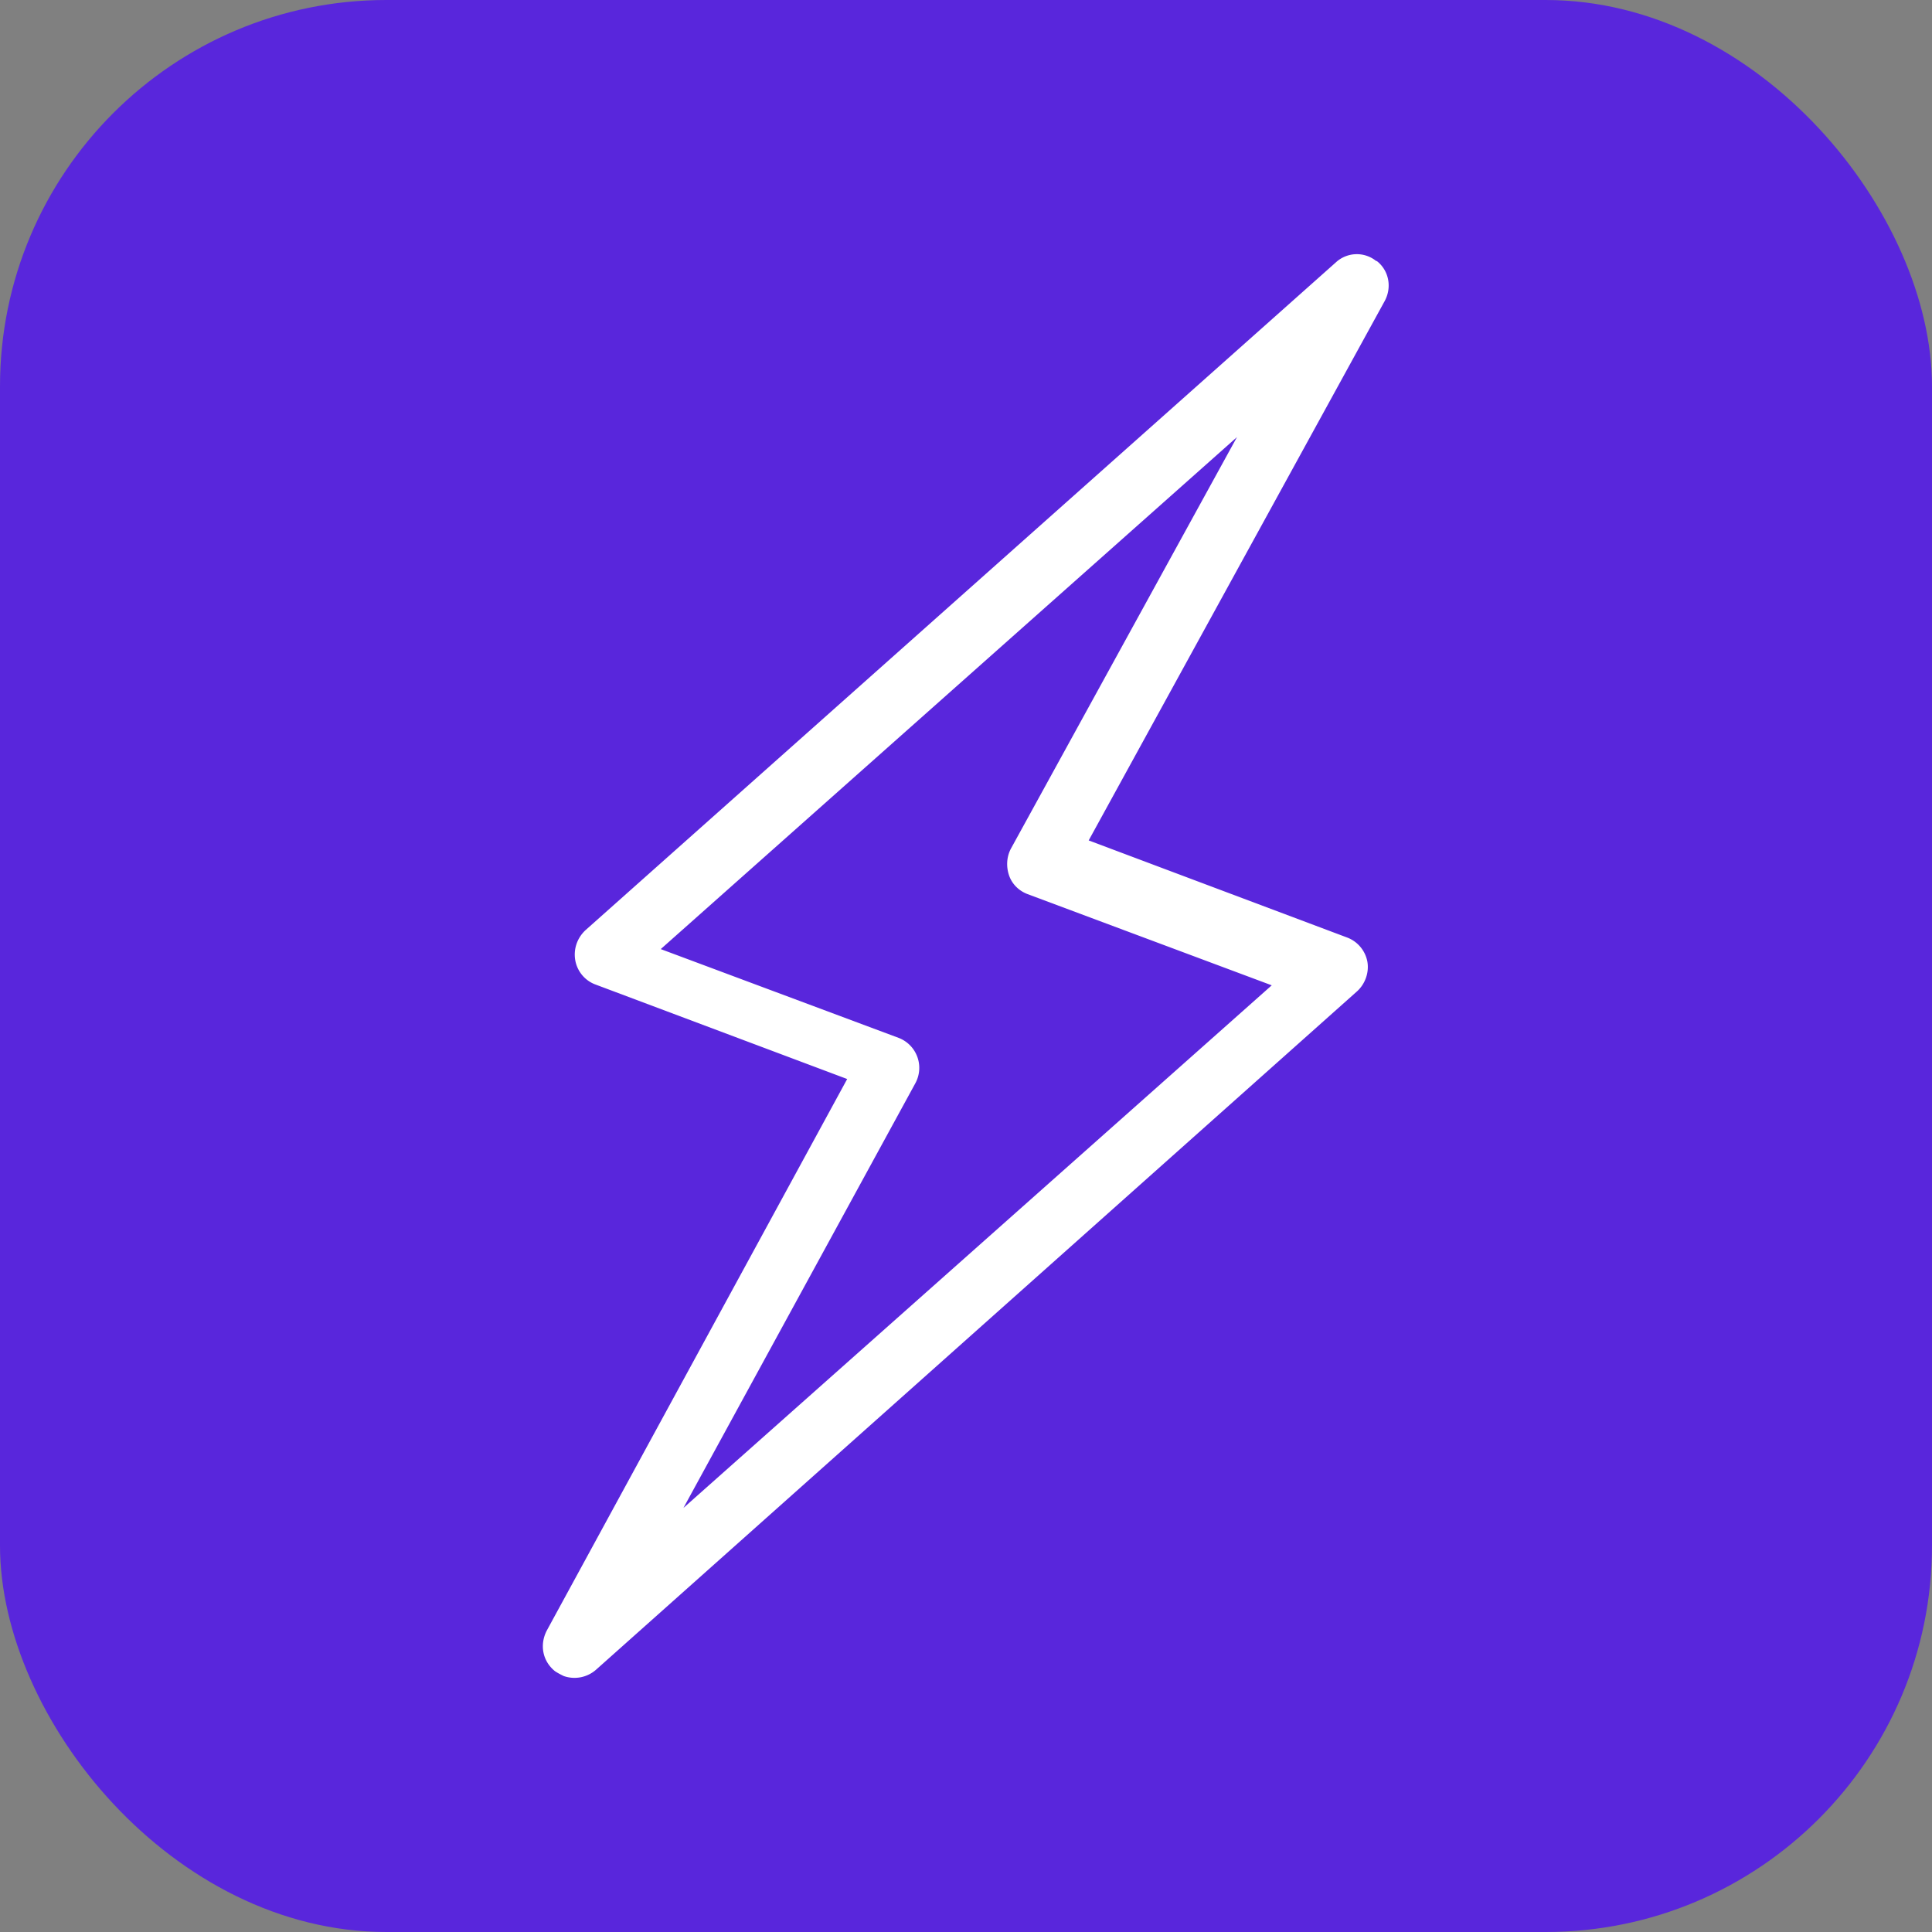
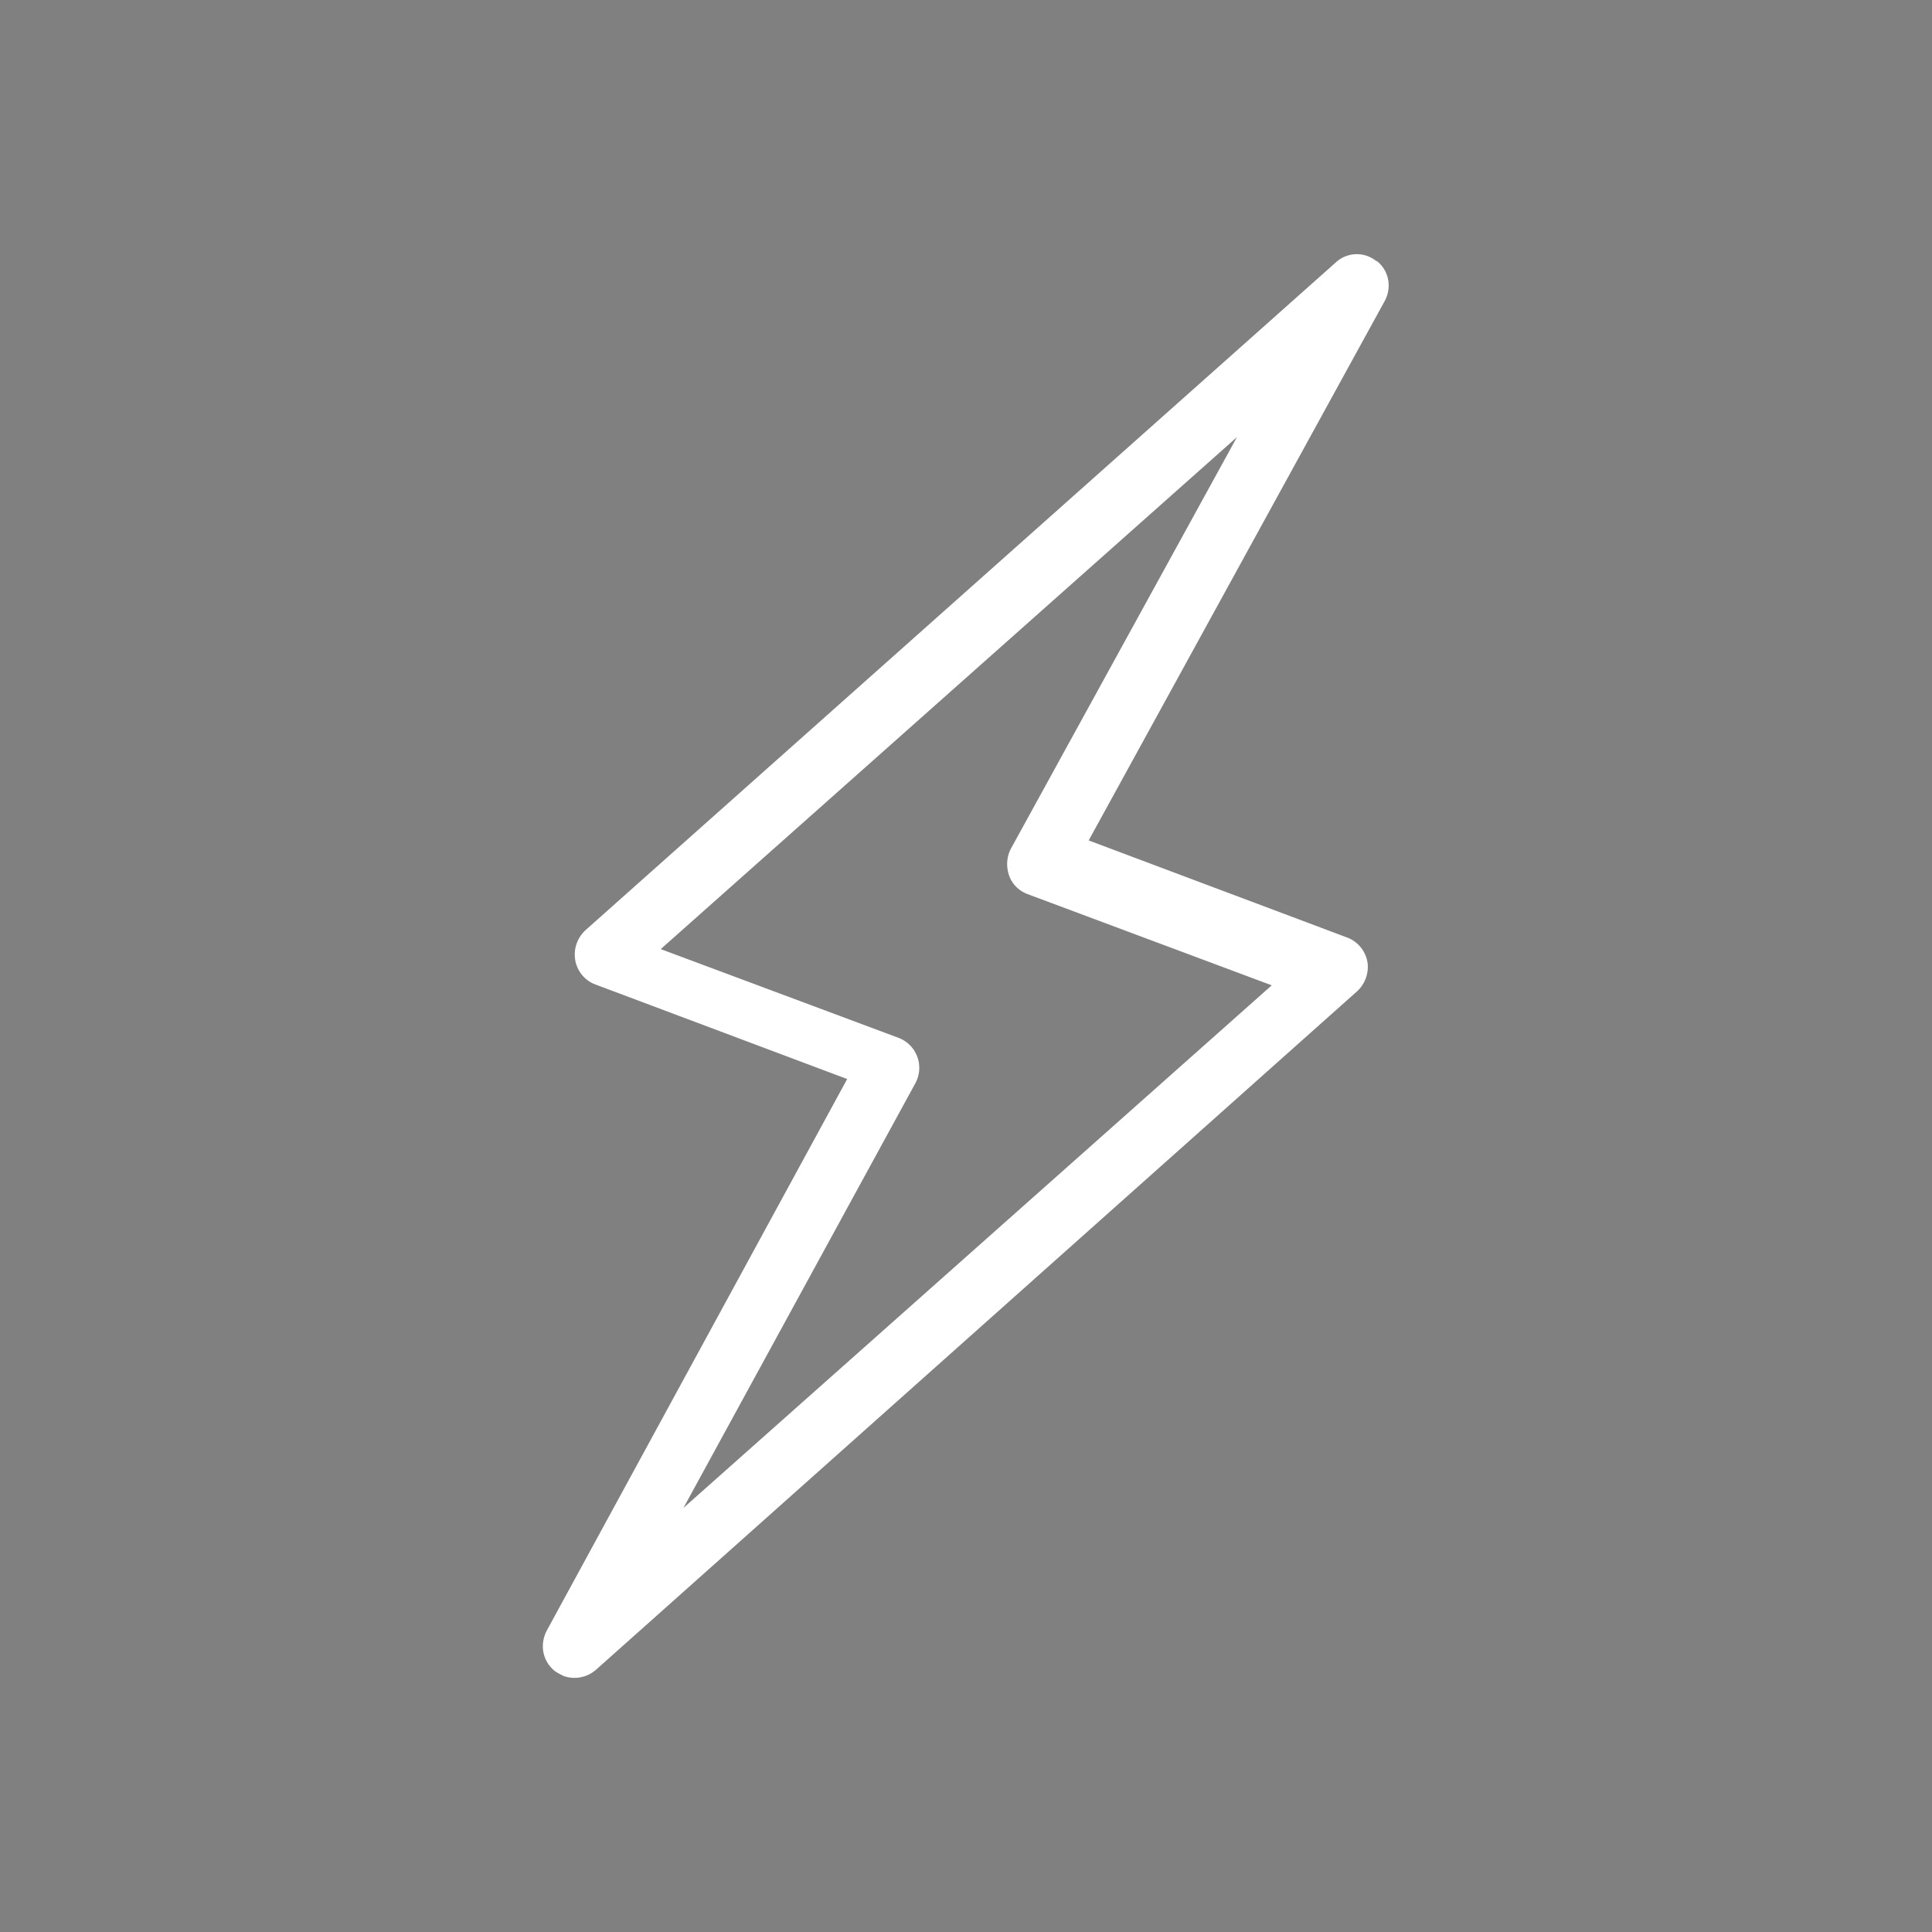
<svg xmlns="http://www.w3.org/2000/svg" viewBox="0 0 40 40">
  <rect x="0" y="0" width="40" height="40" fill="#808080" stroke="none" />
-   <rect width="40" height="40" rx="8" ry="8" fill="#5926dc" />
  <path d="M18.95 22.43a.665.665 0 00-.34-.94l-4.93-1.84 11.93-10.6-4.68 8.52c-.09.17-.1.37-.04.55.06.18.2.32.38.39l5.06 1.89-12.18 10.82 4.8-8.79zM28.5 5.41a.639.639 0 00-.84.02L12.12 19.26c-.17.16-.25.39-.21.62.04.23.2.42.41.5l5.22 1.96-6.22 11.42c-.15.29-.09.63.17.84.06.04.12.07.18.1a.675.675 0 00.67-.13l15.75-14.04c.17-.15.26-.39.22-.62a.666.666 0 00-.42-.5l-5.35-2.01 6.13-11.17c.15-.28.09-.63-.17-.83z" fill="#fff" fill-rule="evenodd" />
</svg>